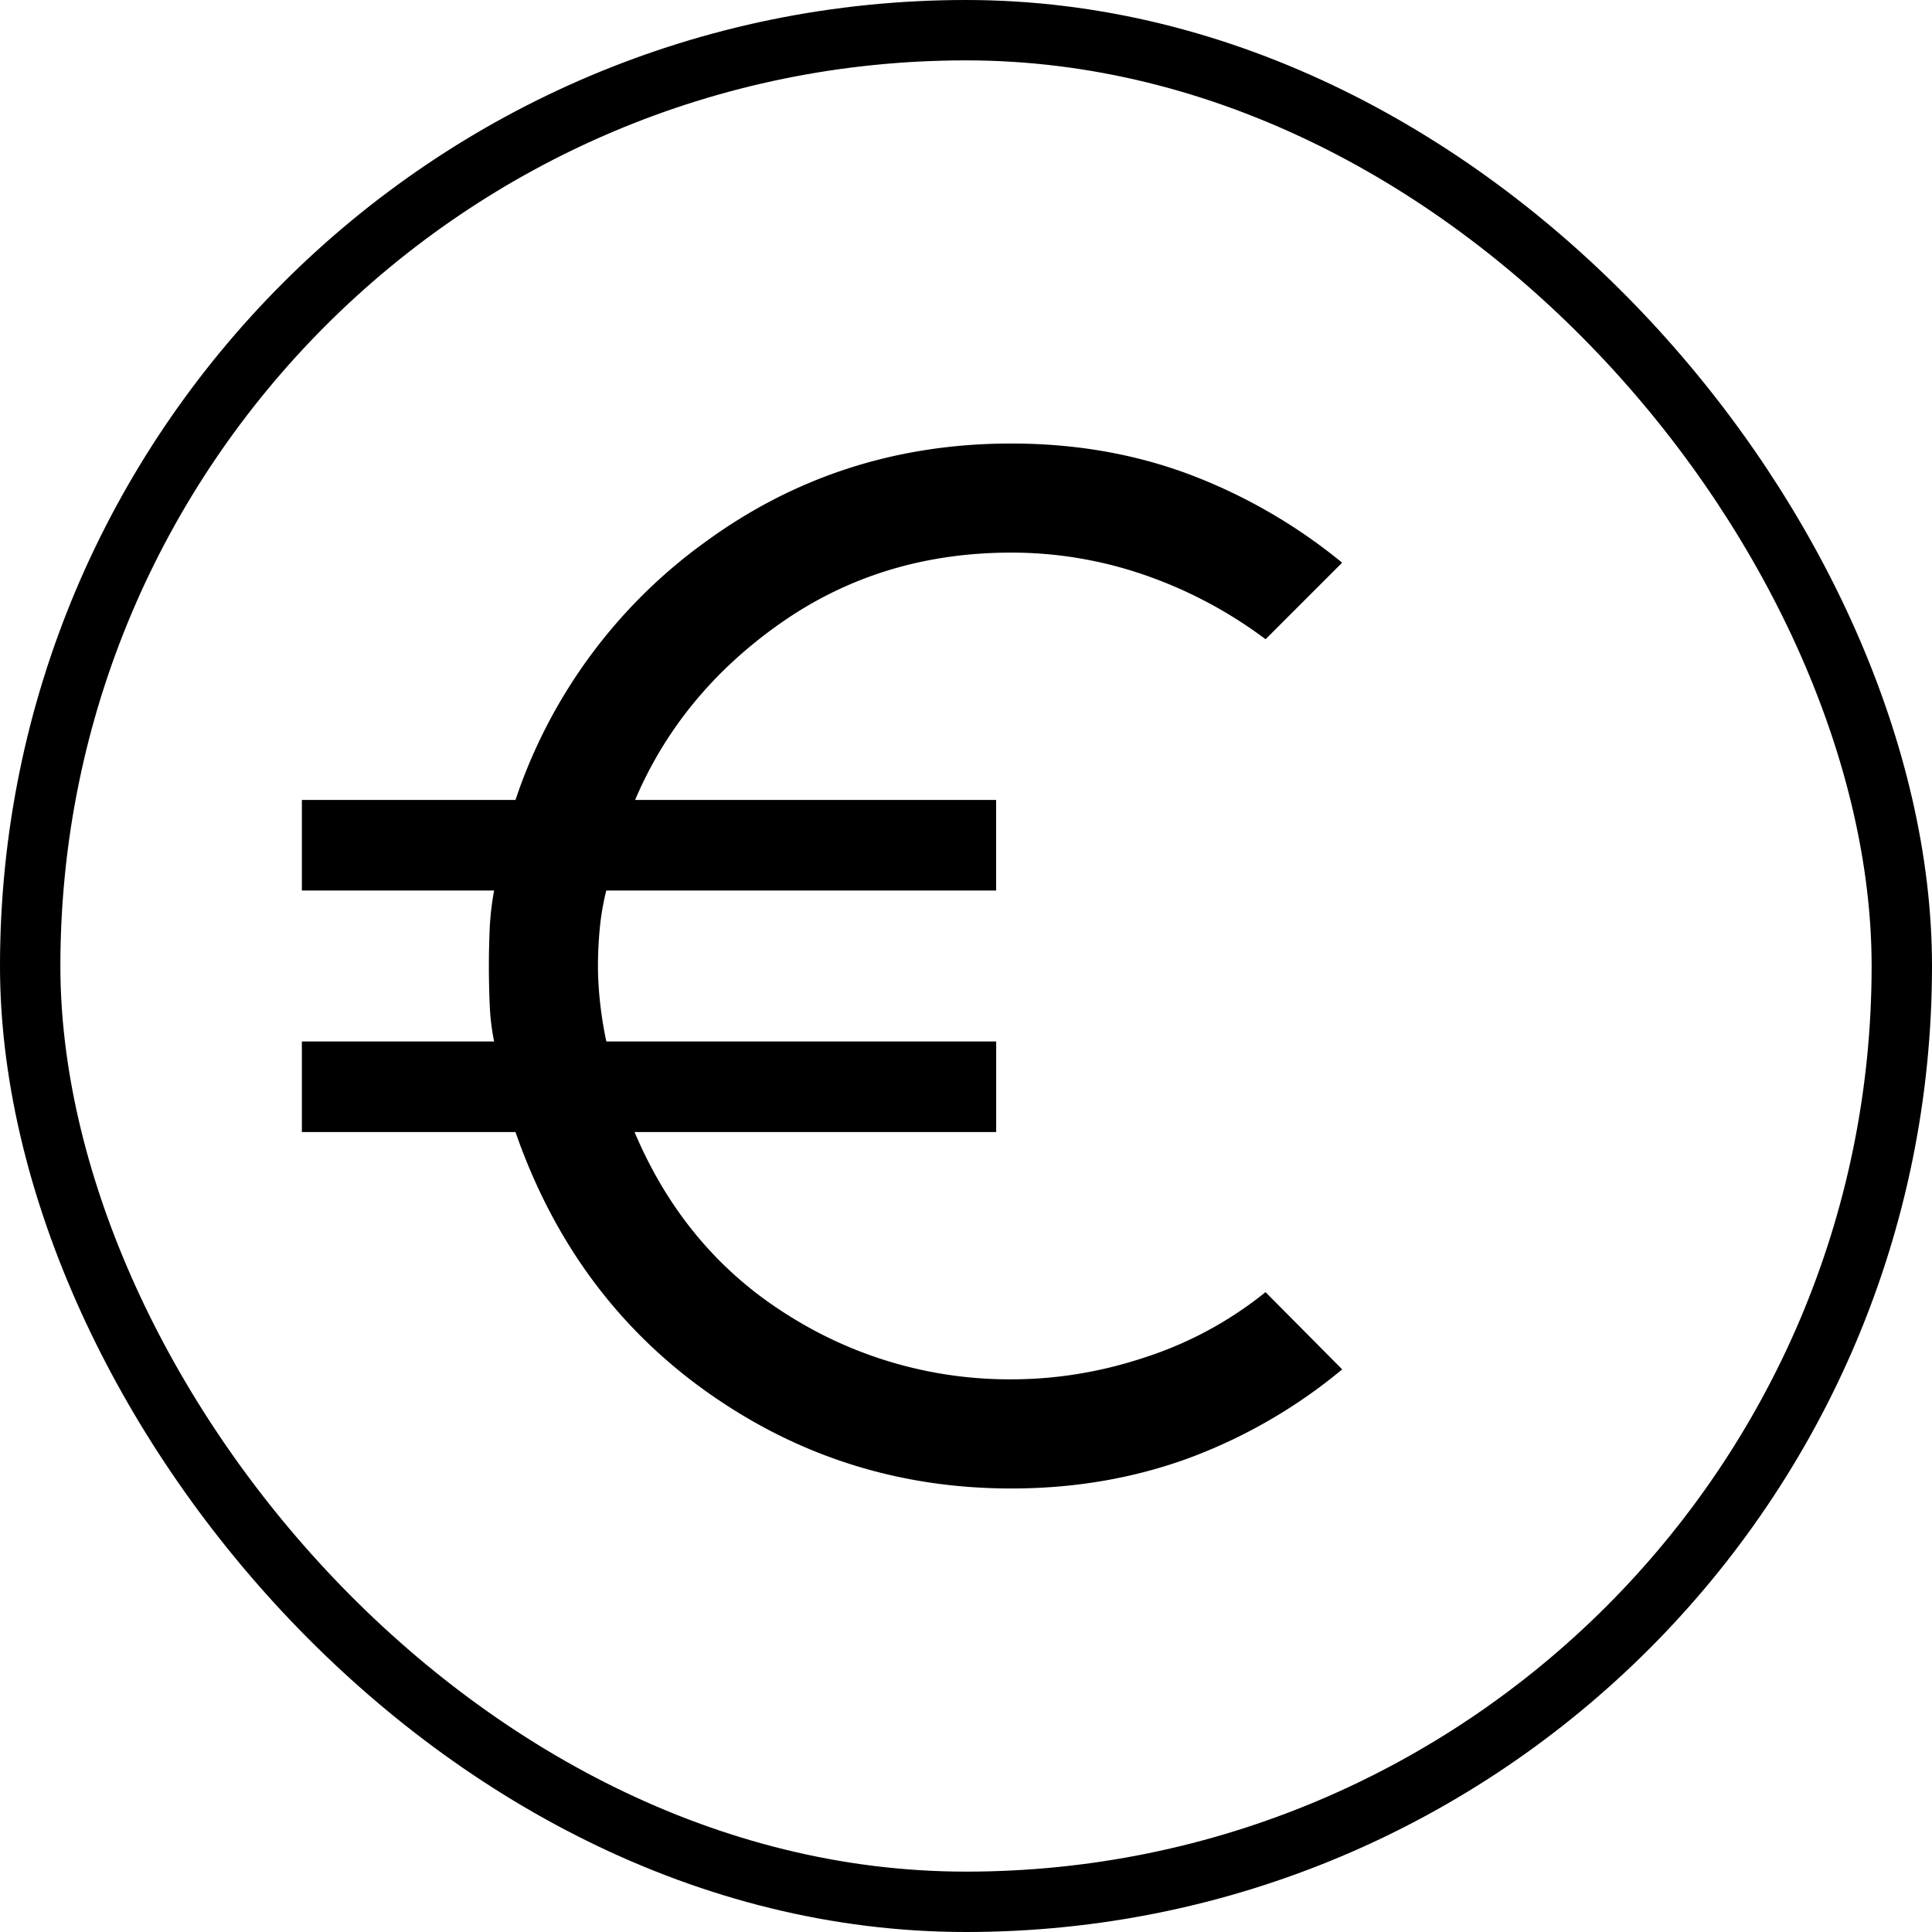
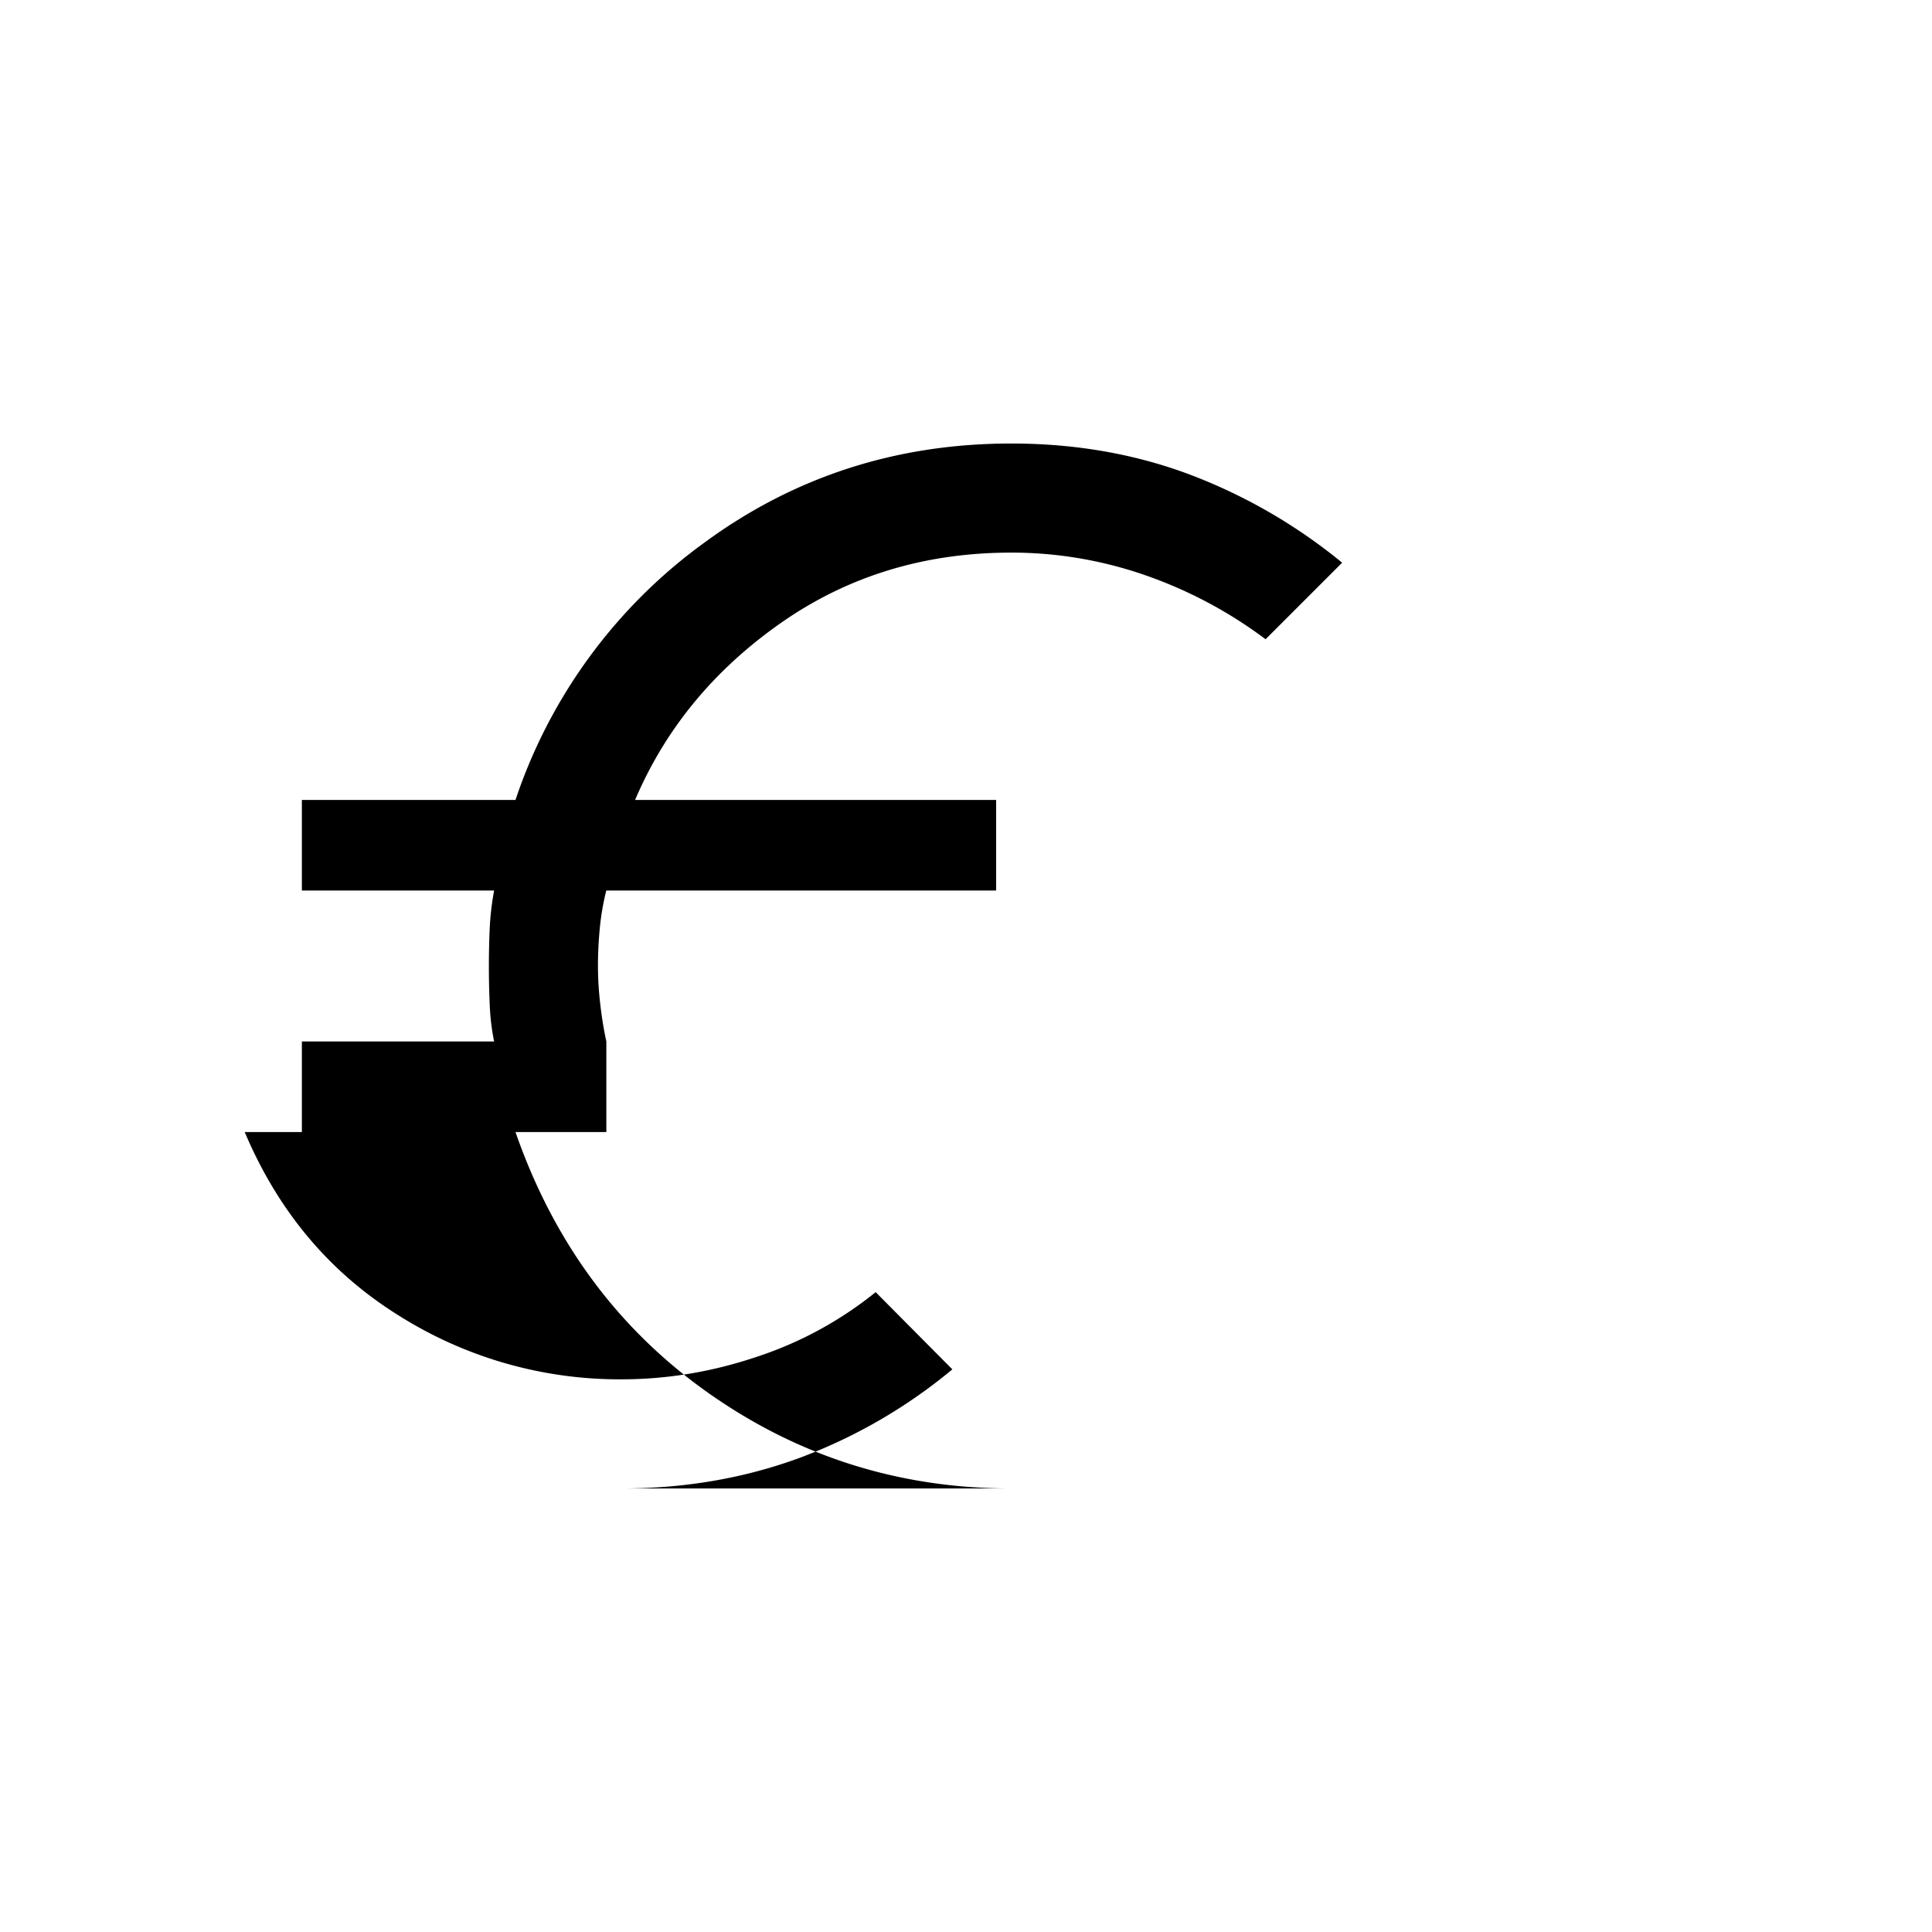
<svg xmlns="http://www.w3.org/2000/svg" width="32" height="32" fill="none">
-   <rect width="31" height="31" x=".5" y=".5" stroke="#000" rx="15.5" />
-   <path fill="#000" d="M16.75 24.654c-1.851 0-3.524-.528-5.02-1.584-1.494-1.056-2.558-2.496-3.192-4.32H5v-1.5h3.184a3.827 3.827 0 0 1-.073-.615 14.521 14.521 0 0 1 0-1.255c.01-.211.034-.421.073-.63H5v-1.5h3.538a8.647 8.647 0 0 1 3.135-4.267c1.489-1.091 3.18-1.637 5.077-1.637 1.047 0 2.024.168 2.93.504a8.994 8.994 0 0 1 2.55 1.47l-1.268 1.268a7.316 7.316 0 0 0-2.006-1.065 6.734 6.734 0 0 0-2.206-.37c-1.436 0-2.708.389-3.816 1.165-1.109.777-1.914 1.754-2.415 2.932h5.98v1.5h-6.457a4.178 4.178 0 0 0-.108.63c-.02.21-.03.417-.03.62s.013.416.039.64c.026.223.06.427.1.61H16.5v1.5h-5.99c.552 1.306 1.397 2.316 2.534 3.028a6.851 6.851 0 0 0 3.706 1.068c.755 0 1.503-.124 2.245-.374a6.219 6.219 0 0 0 1.966-1.07l1.27 1.279a8.707 8.707 0 0 1-2.565 1.479c-.91.329-1.881.494-2.916.494Z" />
+   <path fill="#000" d="M16.75 24.654c-1.851 0-3.524-.528-5.02-1.584-1.494-1.056-2.558-2.496-3.192-4.32H5v-1.5h3.184a3.827 3.827 0 0 1-.073-.615 14.521 14.521 0 0 1 0-1.255c.01-.211.034-.421.073-.63H5v-1.5h3.538a8.647 8.647 0 0 1 3.135-4.267c1.489-1.091 3.18-1.637 5.077-1.637 1.047 0 2.024.168 2.93.504a8.994 8.994 0 0 1 2.55 1.47l-1.268 1.268a7.316 7.316 0 0 0-2.006-1.065 6.734 6.734 0 0 0-2.206-.37c-1.436 0-2.708.389-3.816 1.165-1.109.777-1.914 1.754-2.415 2.932h5.98v1.5h-6.457a4.178 4.178 0 0 0-.108.63c-.02.21-.03.417-.03.62s.013.416.039.64c.026.223.06.427.1.61v1.5h-5.99c.552 1.306 1.397 2.316 2.534 3.028a6.851 6.851 0 0 0 3.706 1.068c.755 0 1.503-.124 2.245-.374a6.219 6.219 0 0 0 1.966-1.07l1.27 1.279a8.707 8.707 0 0 1-2.565 1.479c-.91.329-1.881.494-2.916.494Z" />
</svg>